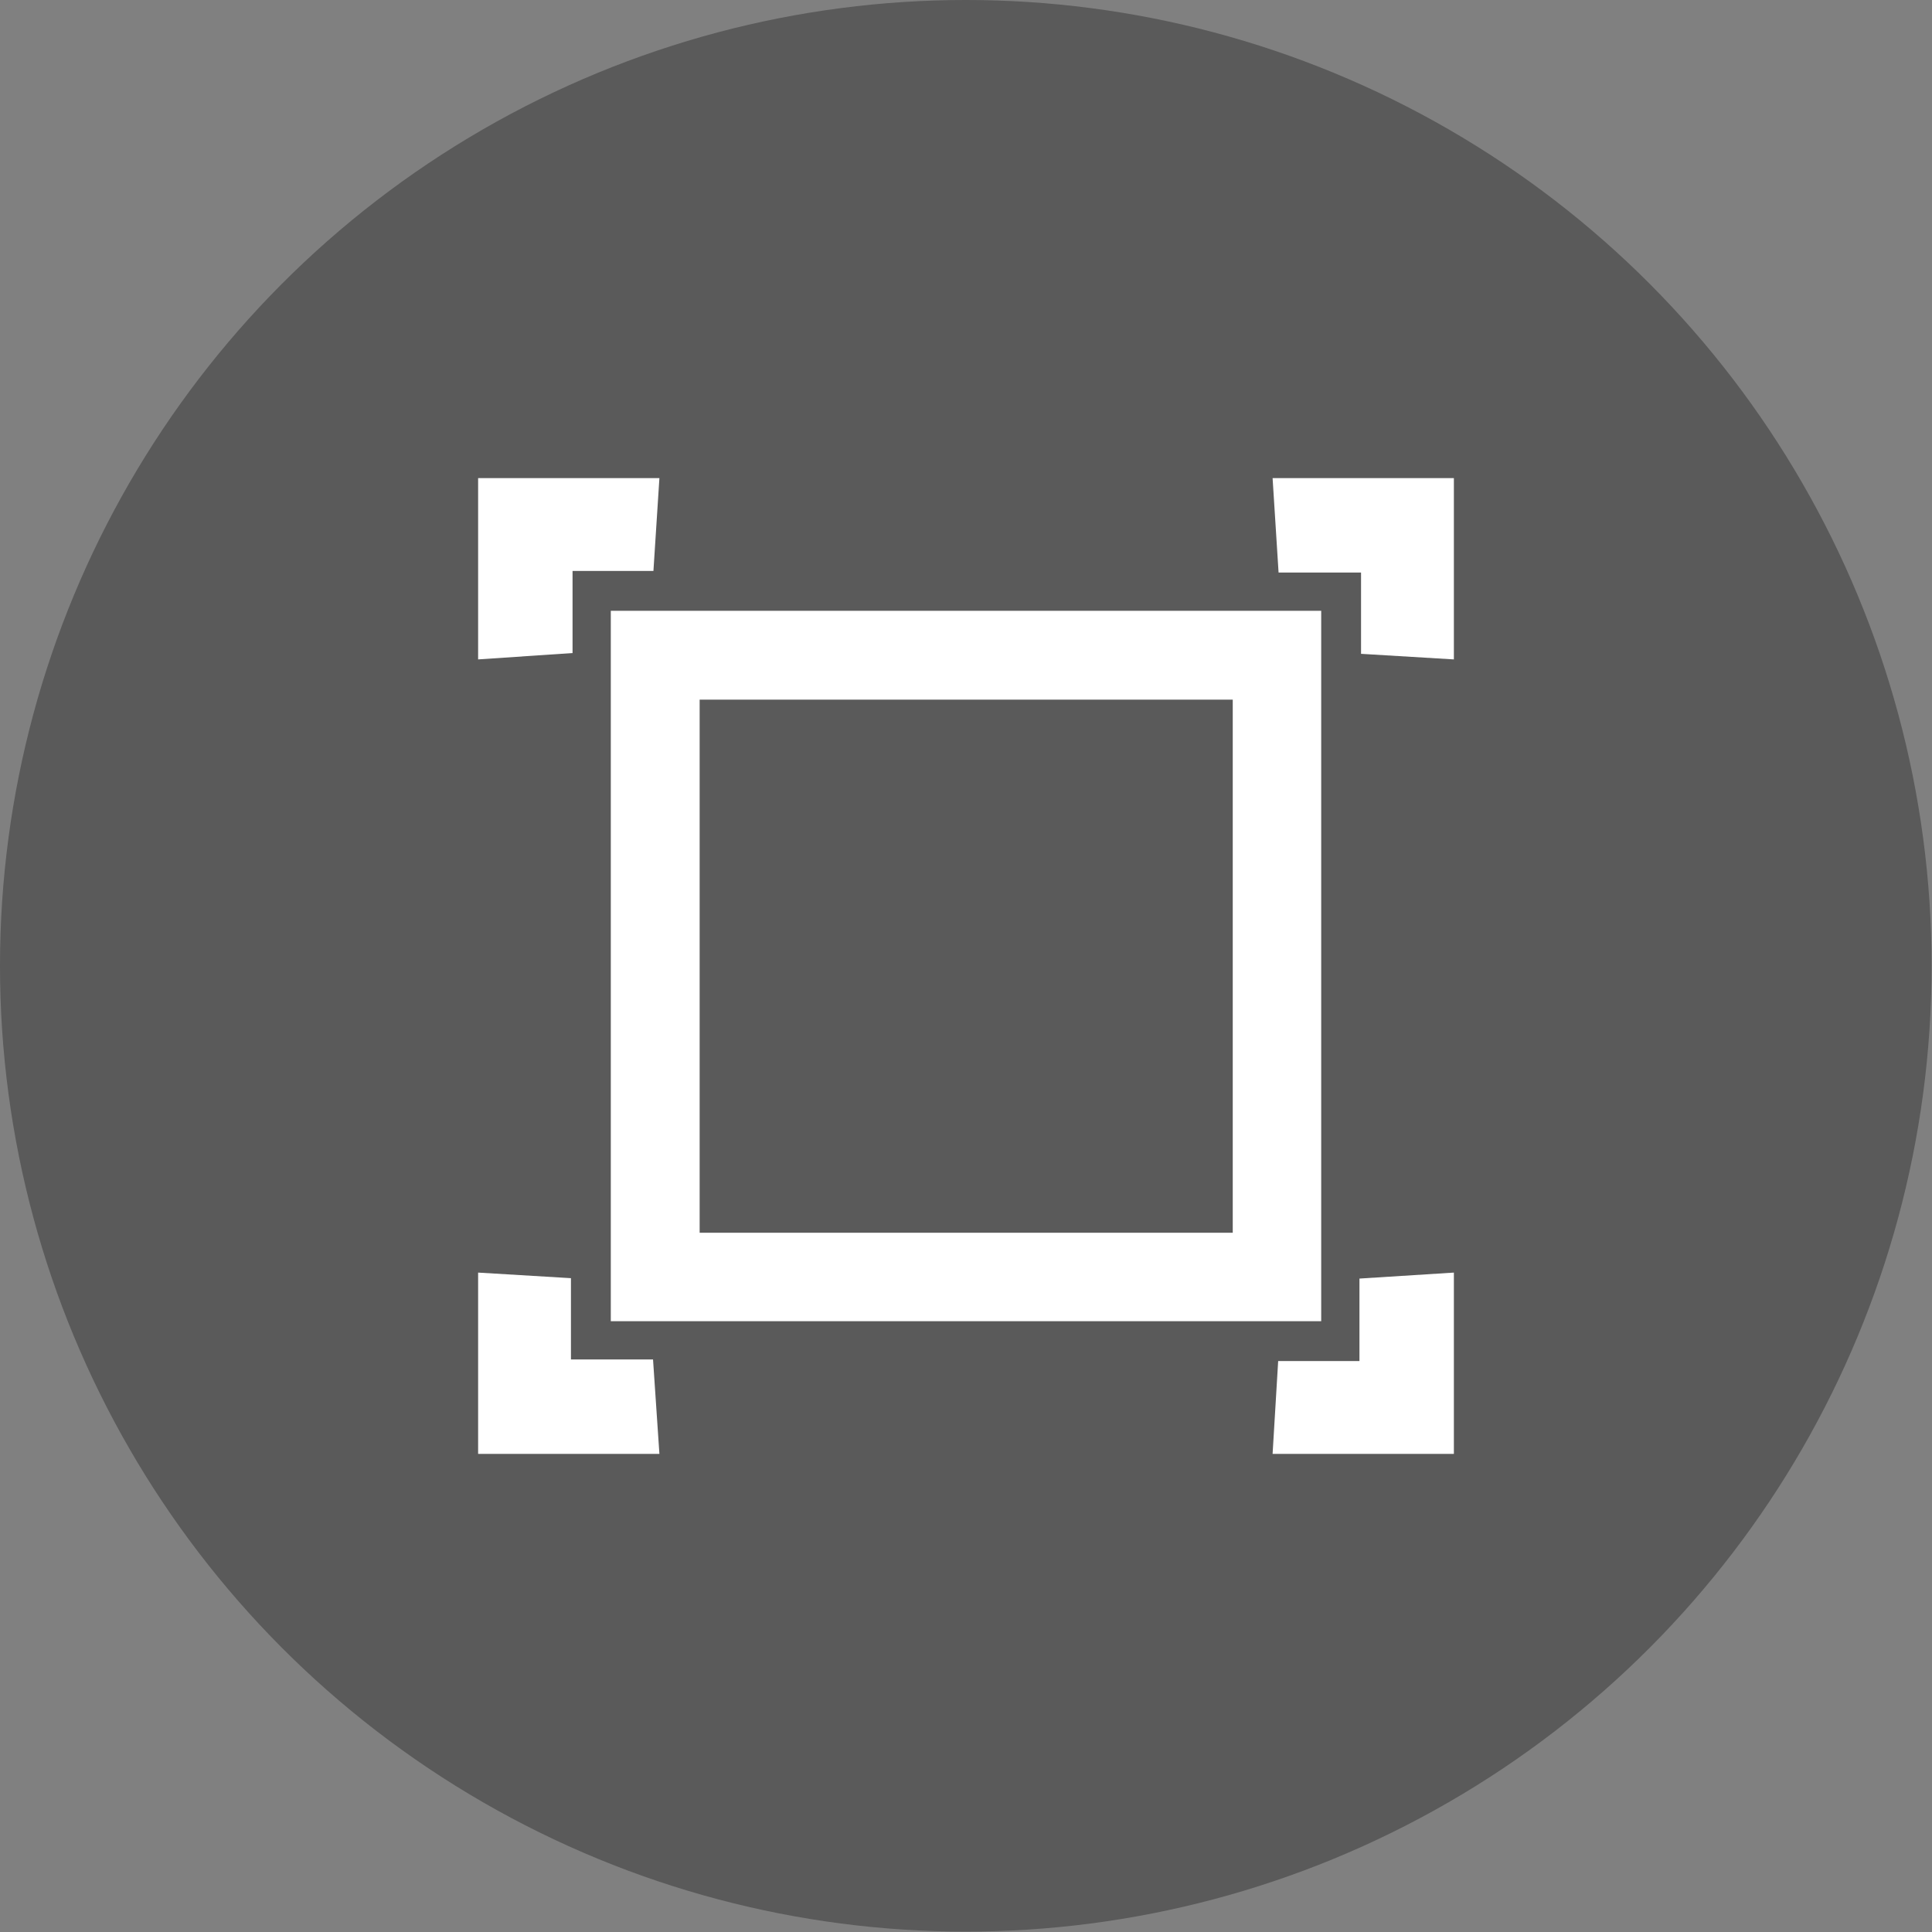
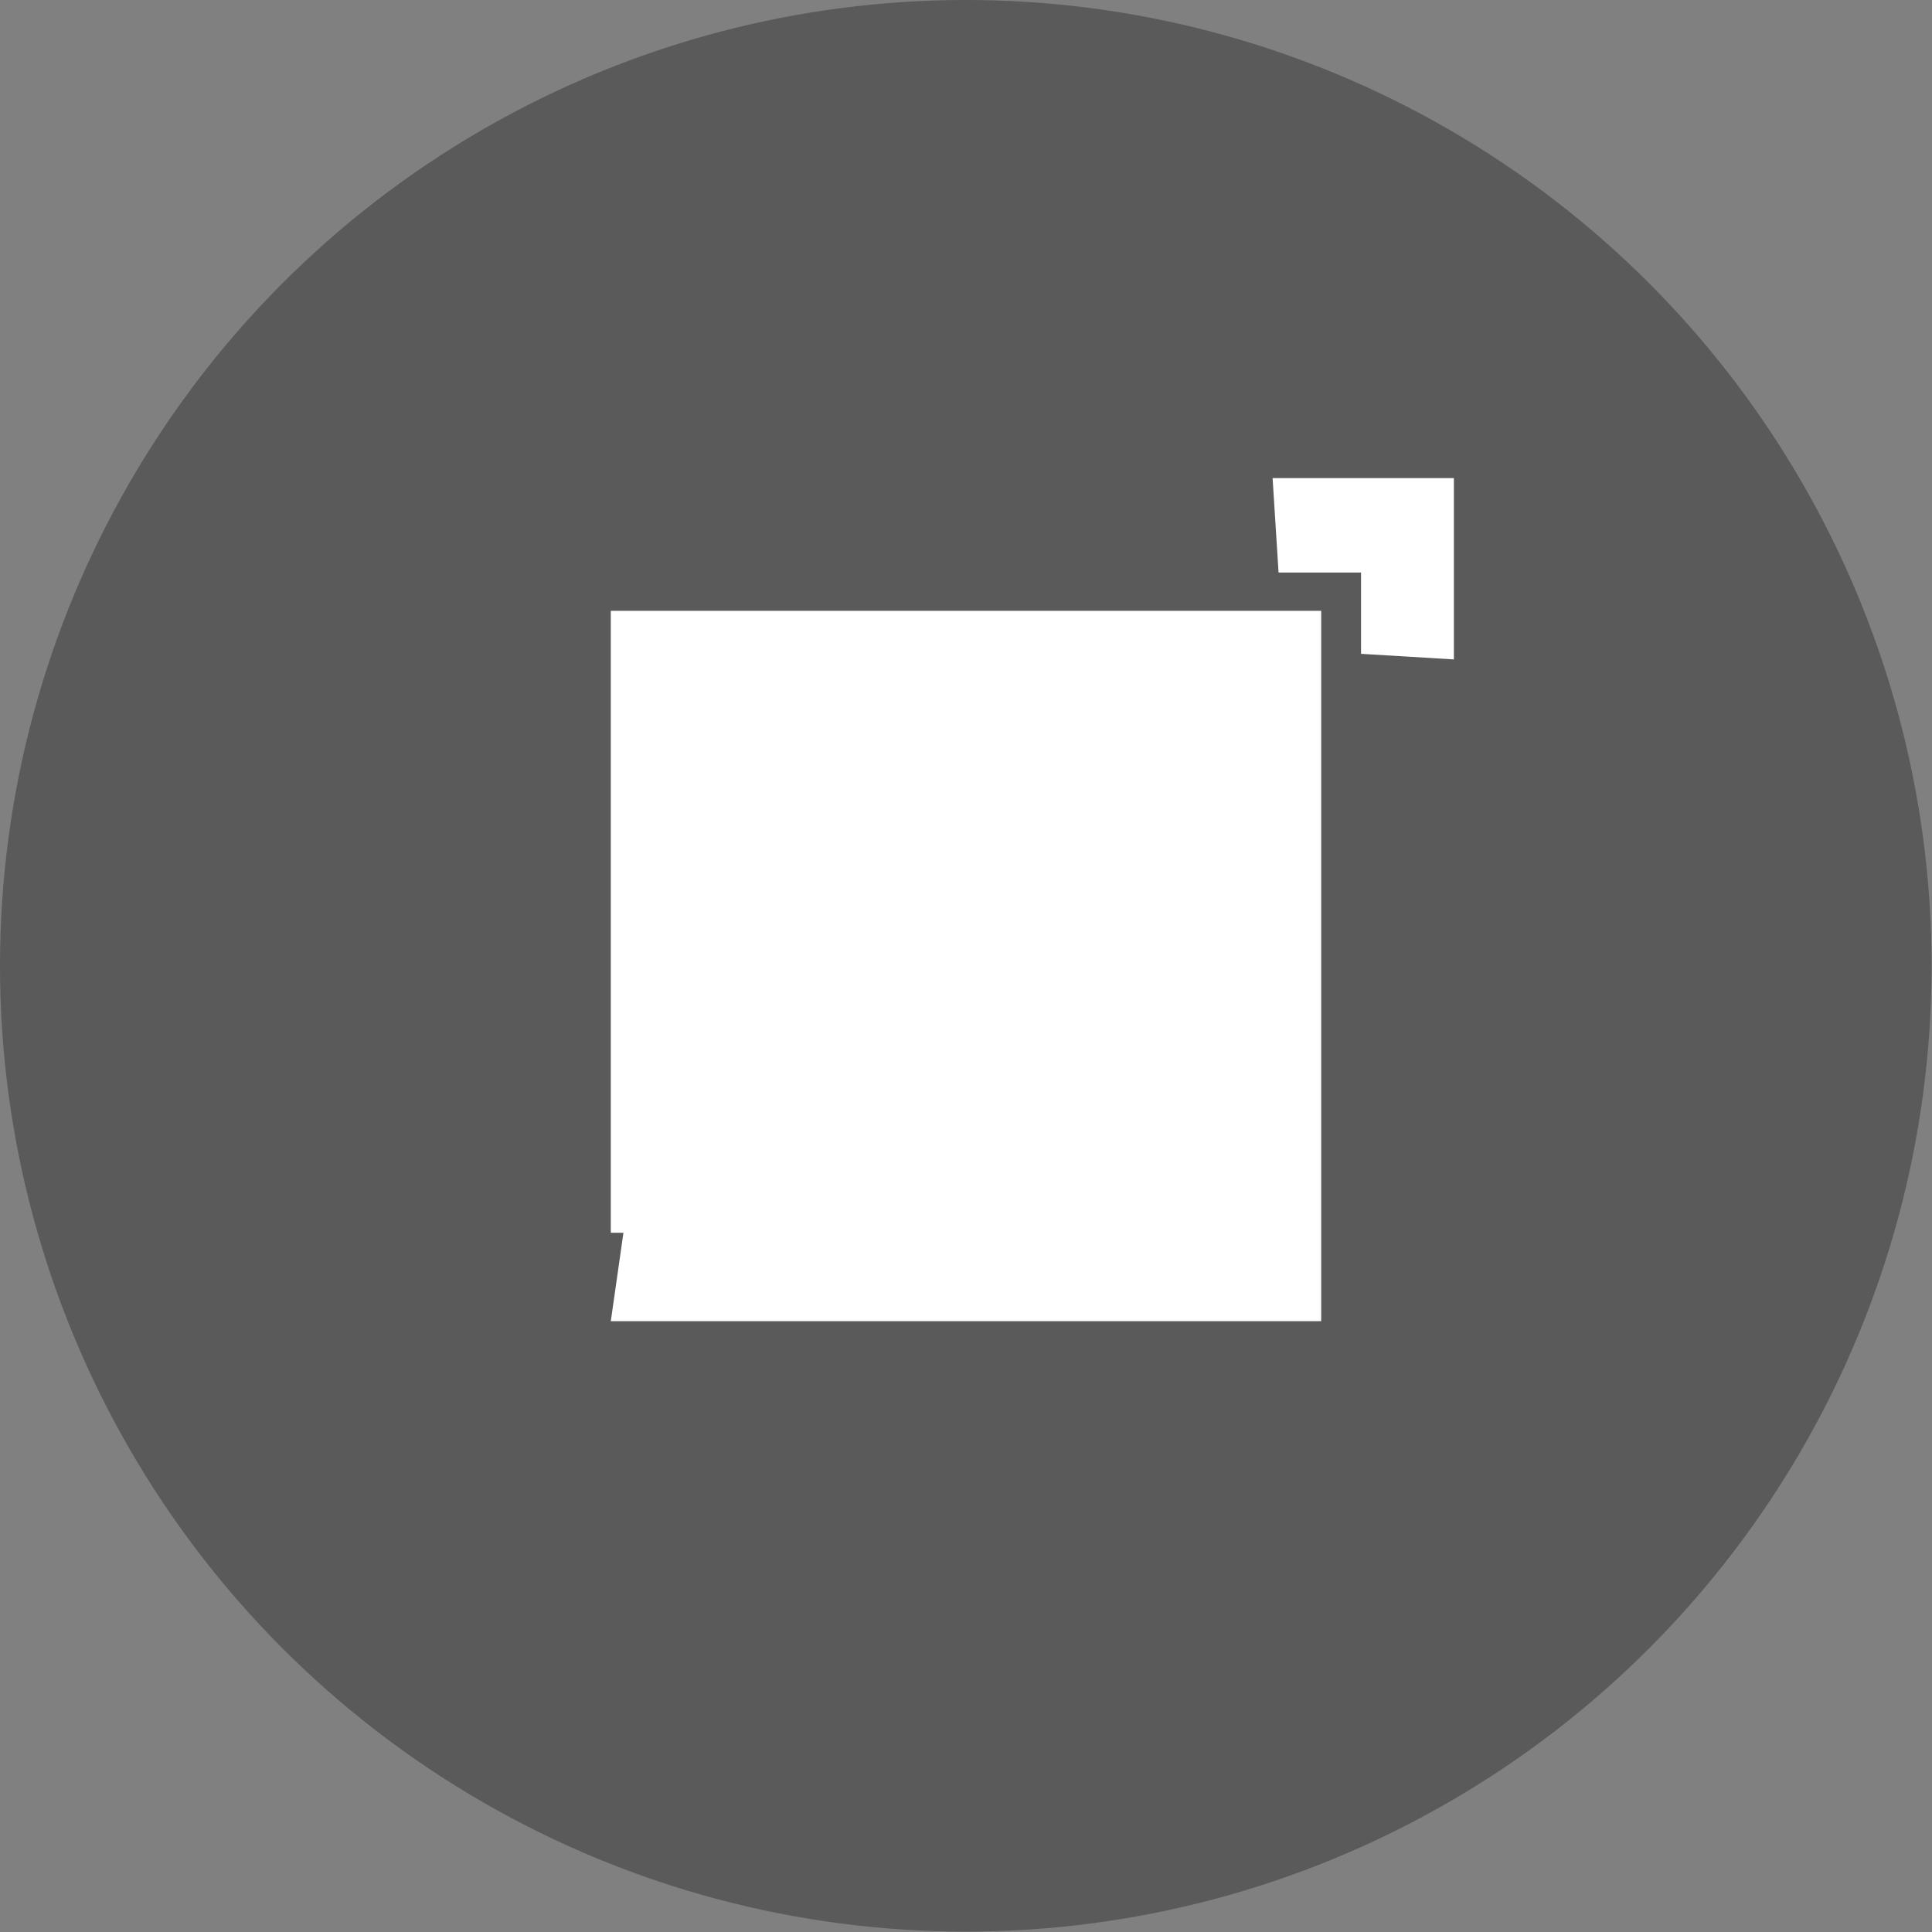
<svg xmlns="http://www.w3.org/2000/svg" id="Слой_1" data-name="Слой 1" viewBox="0 0 48.49 48.49">
  <rect x="0" y="0" width="48.49" height="48.49" fill="#808080" stroke="none" />
  <defs>
    <style>.cls-1{opacity:0.3;}.cls-2{fill:#fff;}</style>
  </defs>
  <circle class="cls-1" cx="24.24" cy="24.24" r="24.24" />
-   <polygon class="cls-2" points="14.37 14.33 16.4 14.33 16.55 12 12 12 12 16.55 14.37 16.39 14.37 14.33" />
  <polygon class="cls-2" points="31.94 12 32.09 14.37 34.16 14.37 34.16 16.41 36.49 16.55 36.49 12 31.94 12" />
-   <polygon class="cls-2" points="14.33 34.12 14.33 32.08 12 31.94 12 36.49 16.55 36.49 16.39 34.12 14.33 34.12" />
-   <polygon class="cls-2" points="34.12 34.16 32.08 34.16 31.94 36.49 36.49 36.49 36.49 31.94 34.12 32.09 34.12 34.16" />
-   <path class="cls-2" d="M15.33,33.16H33.16V15.33H15.33Zm15.61-15.6V30.94H17.56V17.56Z" />
+   <path class="cls-2" d="M15.33,33.16H33.16V15.33H15.33ZV30.94H17.56V17.56Z" />
</svg>